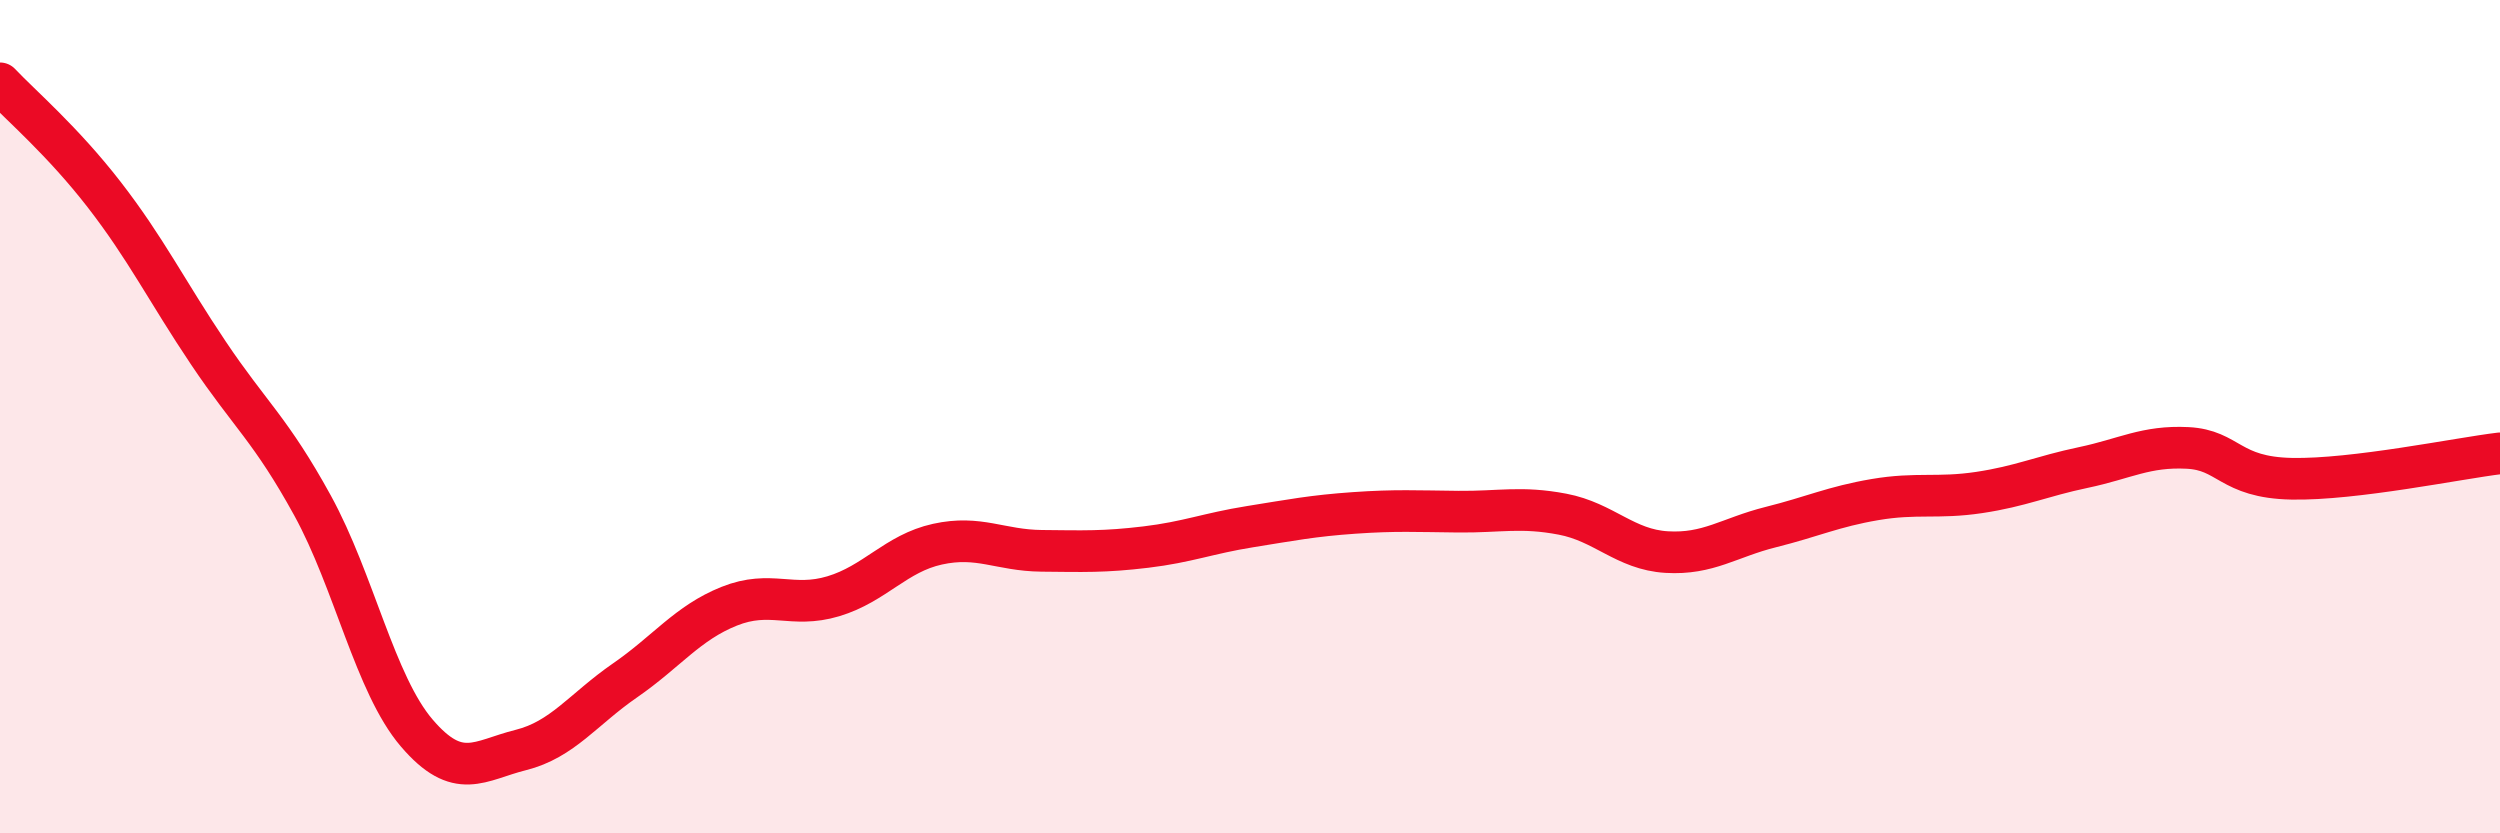
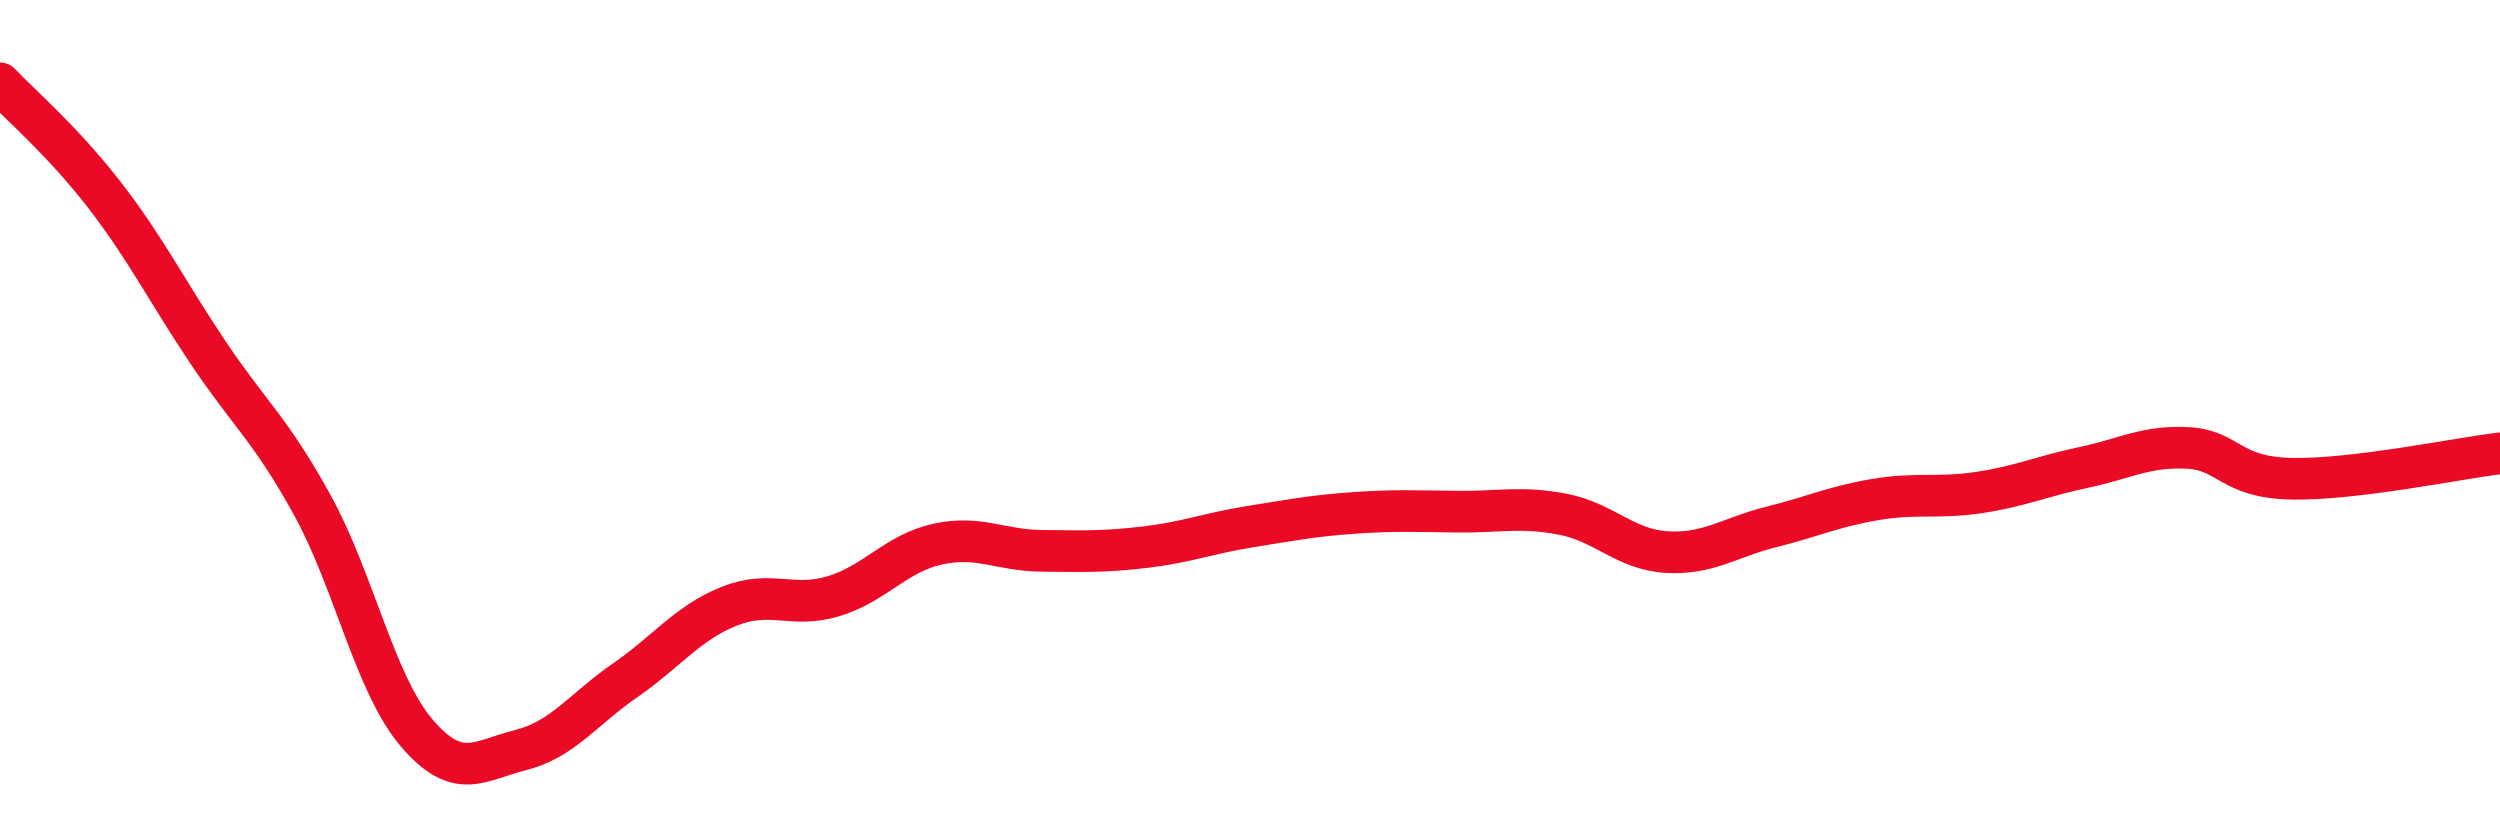
<svg xmlns="http://www.w3.org/2000/svg" width="60" height="20" viewBox="0 0 60 20">
-   <path d="M 0,2 C 0.5,2.53 1.5,3.38 2.5,4.67 C 3.5,5.96 4,6.98 5,8.47 C 6,9.96 6.5,10.31 7.5,12.13 C 8.5,13.95 9,16.42 10,17.59 C 11,18.76 11.5,18.25 12.5,18 C 13.5,17.75 14,17.02 15,16.33 C 16,15.64 16.5,14.95 17.5,14.55 C 18.5,14.15 19,14.61 20,14.31 C 21,14.01 21.5,13.28 22.5,13.06 C 23.5,12.84 24,13.21 25,13.22 C 26,13.23 26.5,13.25 27.5,13.13 C 28.5,13.01 29,12.8 30,12.64 C 31,12.48 31.5,12.38 32.5,12.31 C 33.5,12.24 34,12.27 35,12.28 C 36,12.29 36.5,12.15 37.5,12.34 C 38.5,12.53 39,13.19 40,13.25 C 41,13.31 41.5,12.9 42.5,12.65 C 43.5,12.4 44,12.16 45,11.99 C 46,11.82 46.5,11.97 47.5,11.82 C 48.5,11.67 49,11.43 50,11.22 C 51,11.01 51.5,10.7 52.5,10.75 C 53.5,10.8 53.5,11.46 55,11.49 C 56.5,11.52 59,11 60,10.88L60 20L0 20Z" fill="#EB0A25" opacity="0.1" stroke-linecap="round" stroke-linejoin="round" />
  <path d="M 0,2 C 0.5,2.53 1.5,3.38 2.5,4.67 C 3.5,5.96 4,6.98 5,8.47 C 6,9.96 6.5,10.31 7.5,12.13 C 8.5,13.95 9,16.42 10,17.59 C 11,18.76 11.5,18.25 12.5,18 C 13.5,17.75 14,17.02 15,16.33 C 16,15.64 16.5,14.95 17.5,14.55 C 18.5,14.15 19,14.61 20,14.31 C 21,14.01 21.5,13.28 22.5,13.06 C 23.5,12.84 24,13.21 25,13.22 C 26,13.23 26.5,13.25 27.5,13.13 C 28.5,13.01 29,12.8 30,12.64 C 31,12.48 31.5,12.38 32.5,12.31 C 33.5,12.24 34,12.27 35,12.28 C 36,12.29 36.5,12.15 37.5,12.34 C 38.5,12.53 39,13.19 40,13.25 C 41,13.31 41.5,12.9 42.5,12.65 C 43.5,12.4 44,12.16 45,11.99 C 46,11.82 46.5,11.97 47.5,11.82 C 48.5,11.67 49,11.43 50,11.22 C 51,11.01 51.5,10.7 52.5,10.75 C 53.5,10.8 53.5,11.46 55,11.49 C 56.5,11.52 59,11 60,10.88" stroke="#EB0A25" stroke-width="1" fill="none" stroke-linecap="round" stroke-linejoin="round" />
</svg>